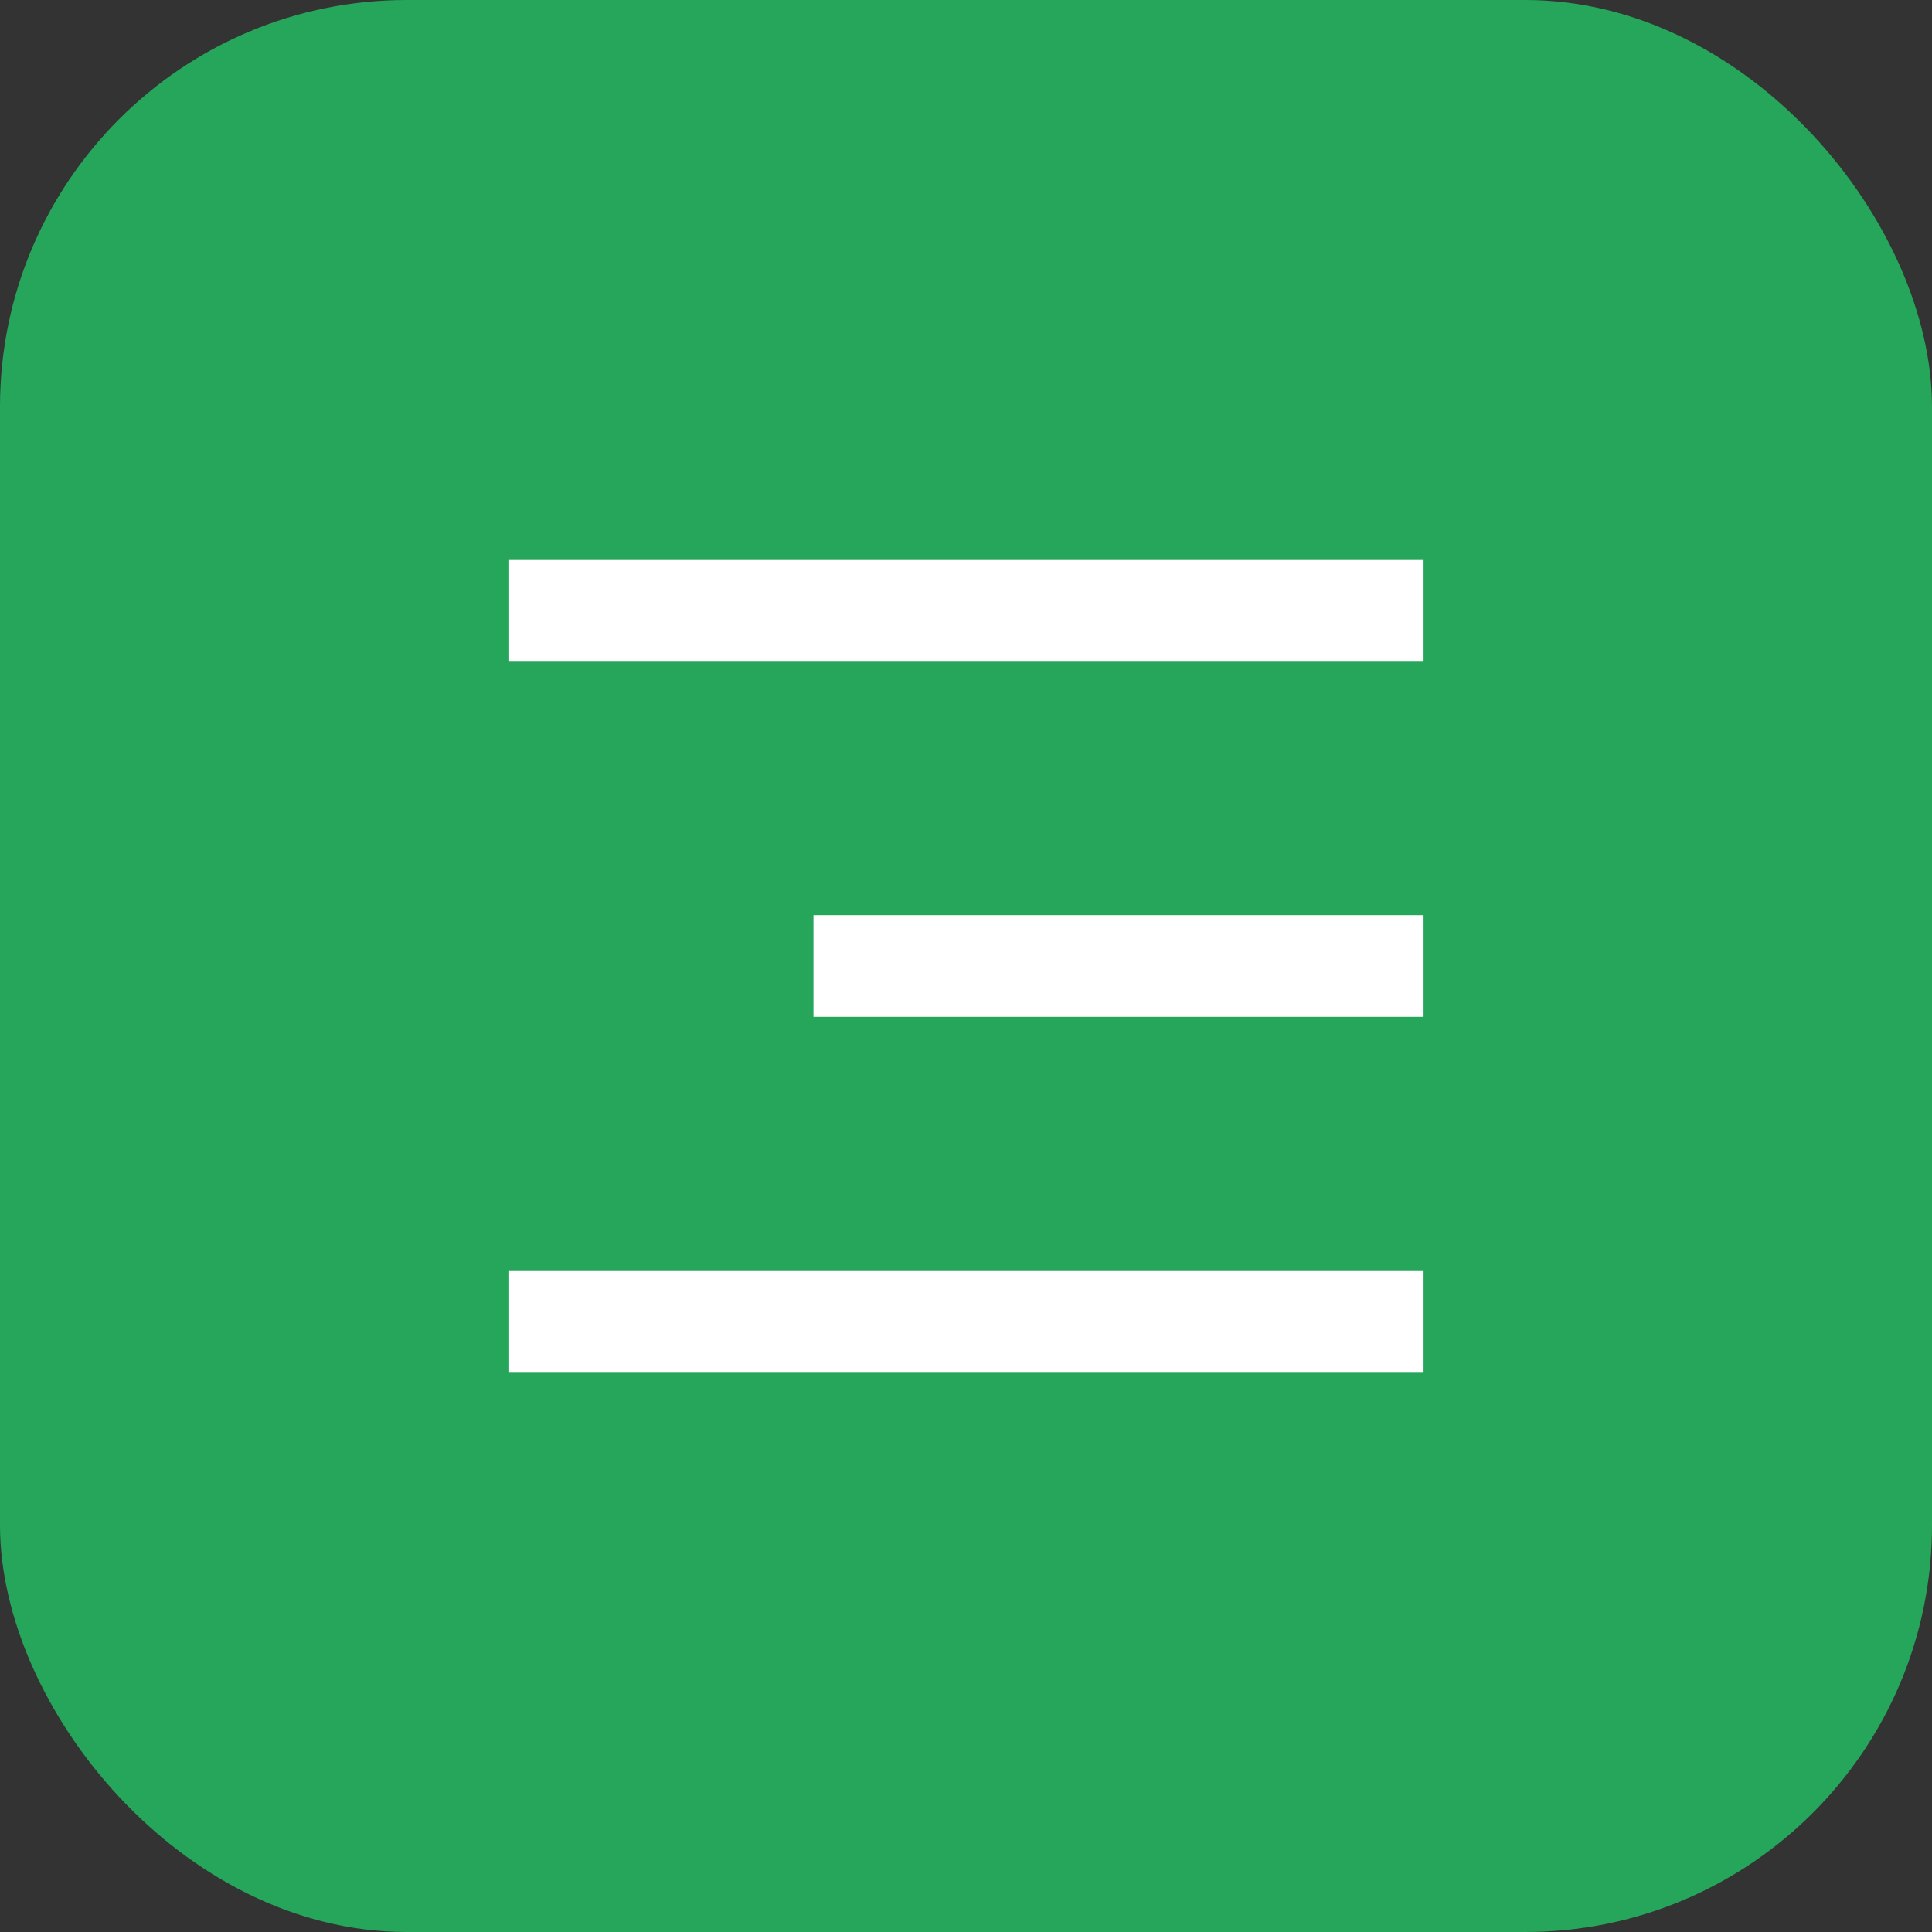
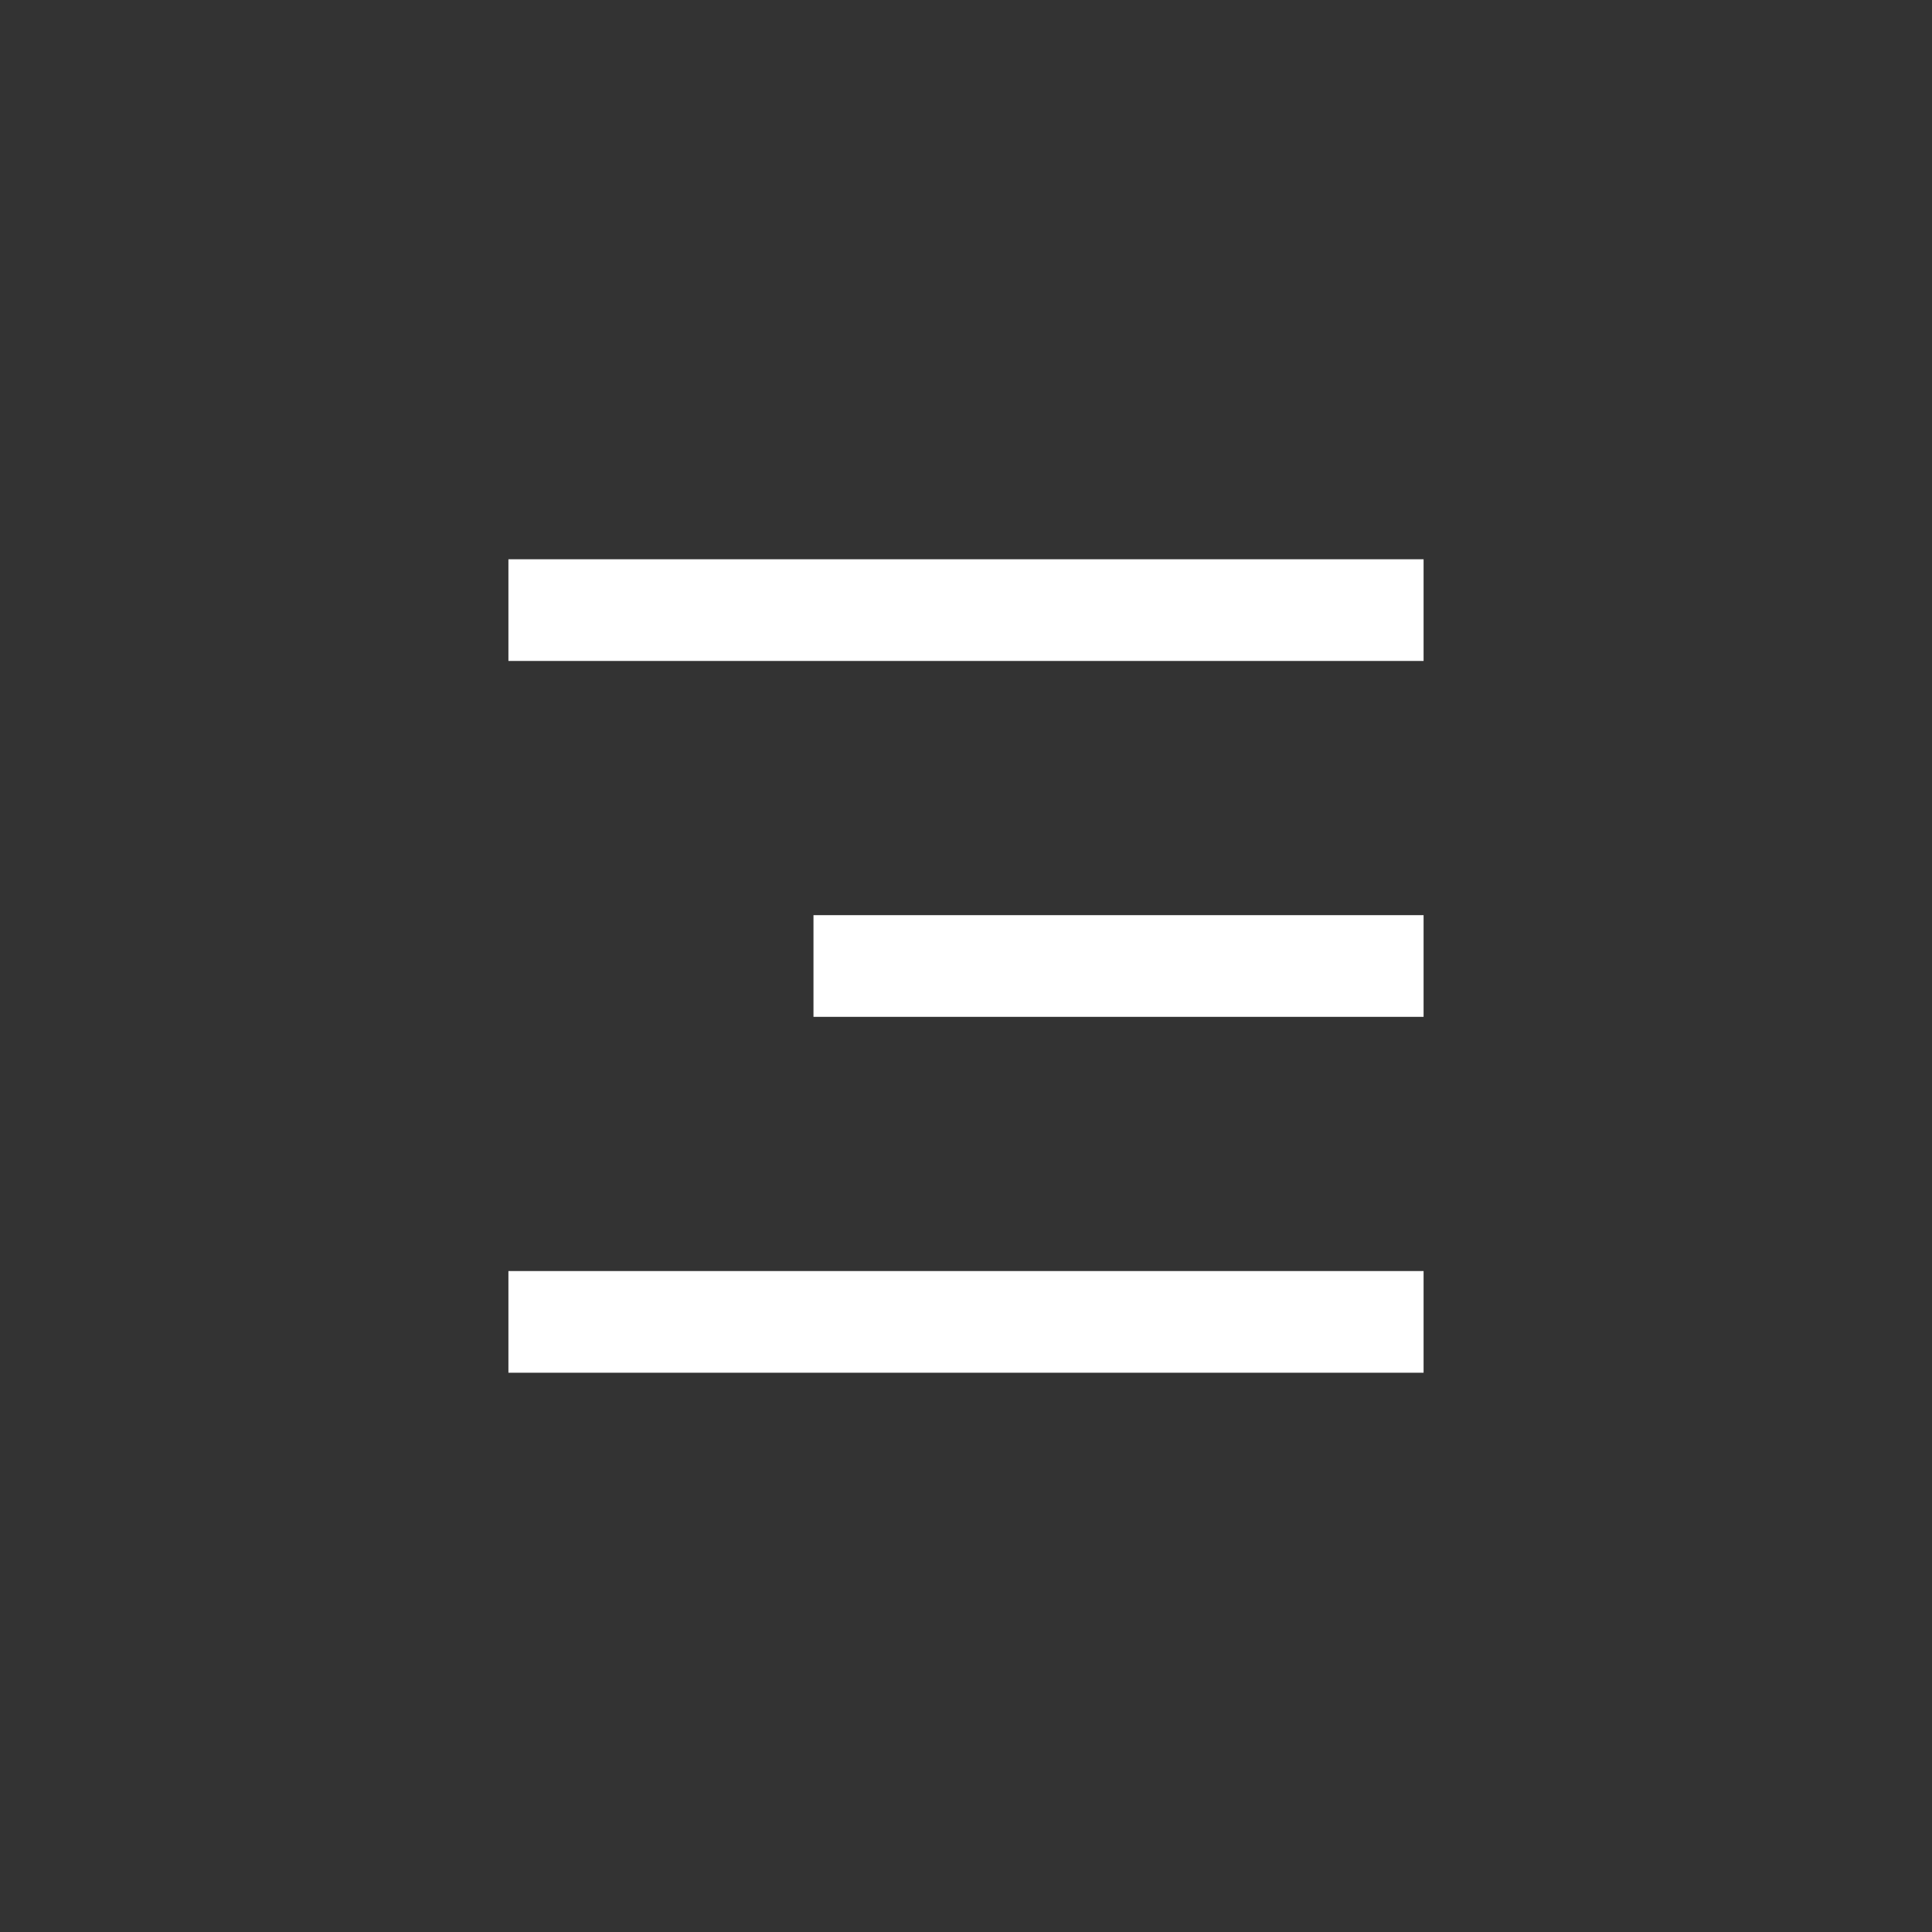
<svg xmlns="http://www.w3.org/2000/svg" width="38" height="38" viewBox="0 0 38 38" fill="none">
  <rect x="0" y="0" width="38" height="38" fill="#333333" stroke="none" />
-   <rect width="38" height="38" rx="8" fill="#26A65B" />
  <g clip-path="url(#clip0_2035_2419)">
    <path d="M10 11H28V13H10V11ZM16 18H28V20H16V18ZM10 25H28V27H10V25Z" fill="white" />
  </g>
  <defs>
    <clipPath id="clip0_2035_2419">
      <rect width="24" height="24" fill="white" transform="translate(7 7)" />
    </clipPath>
  </defs>
</svg>